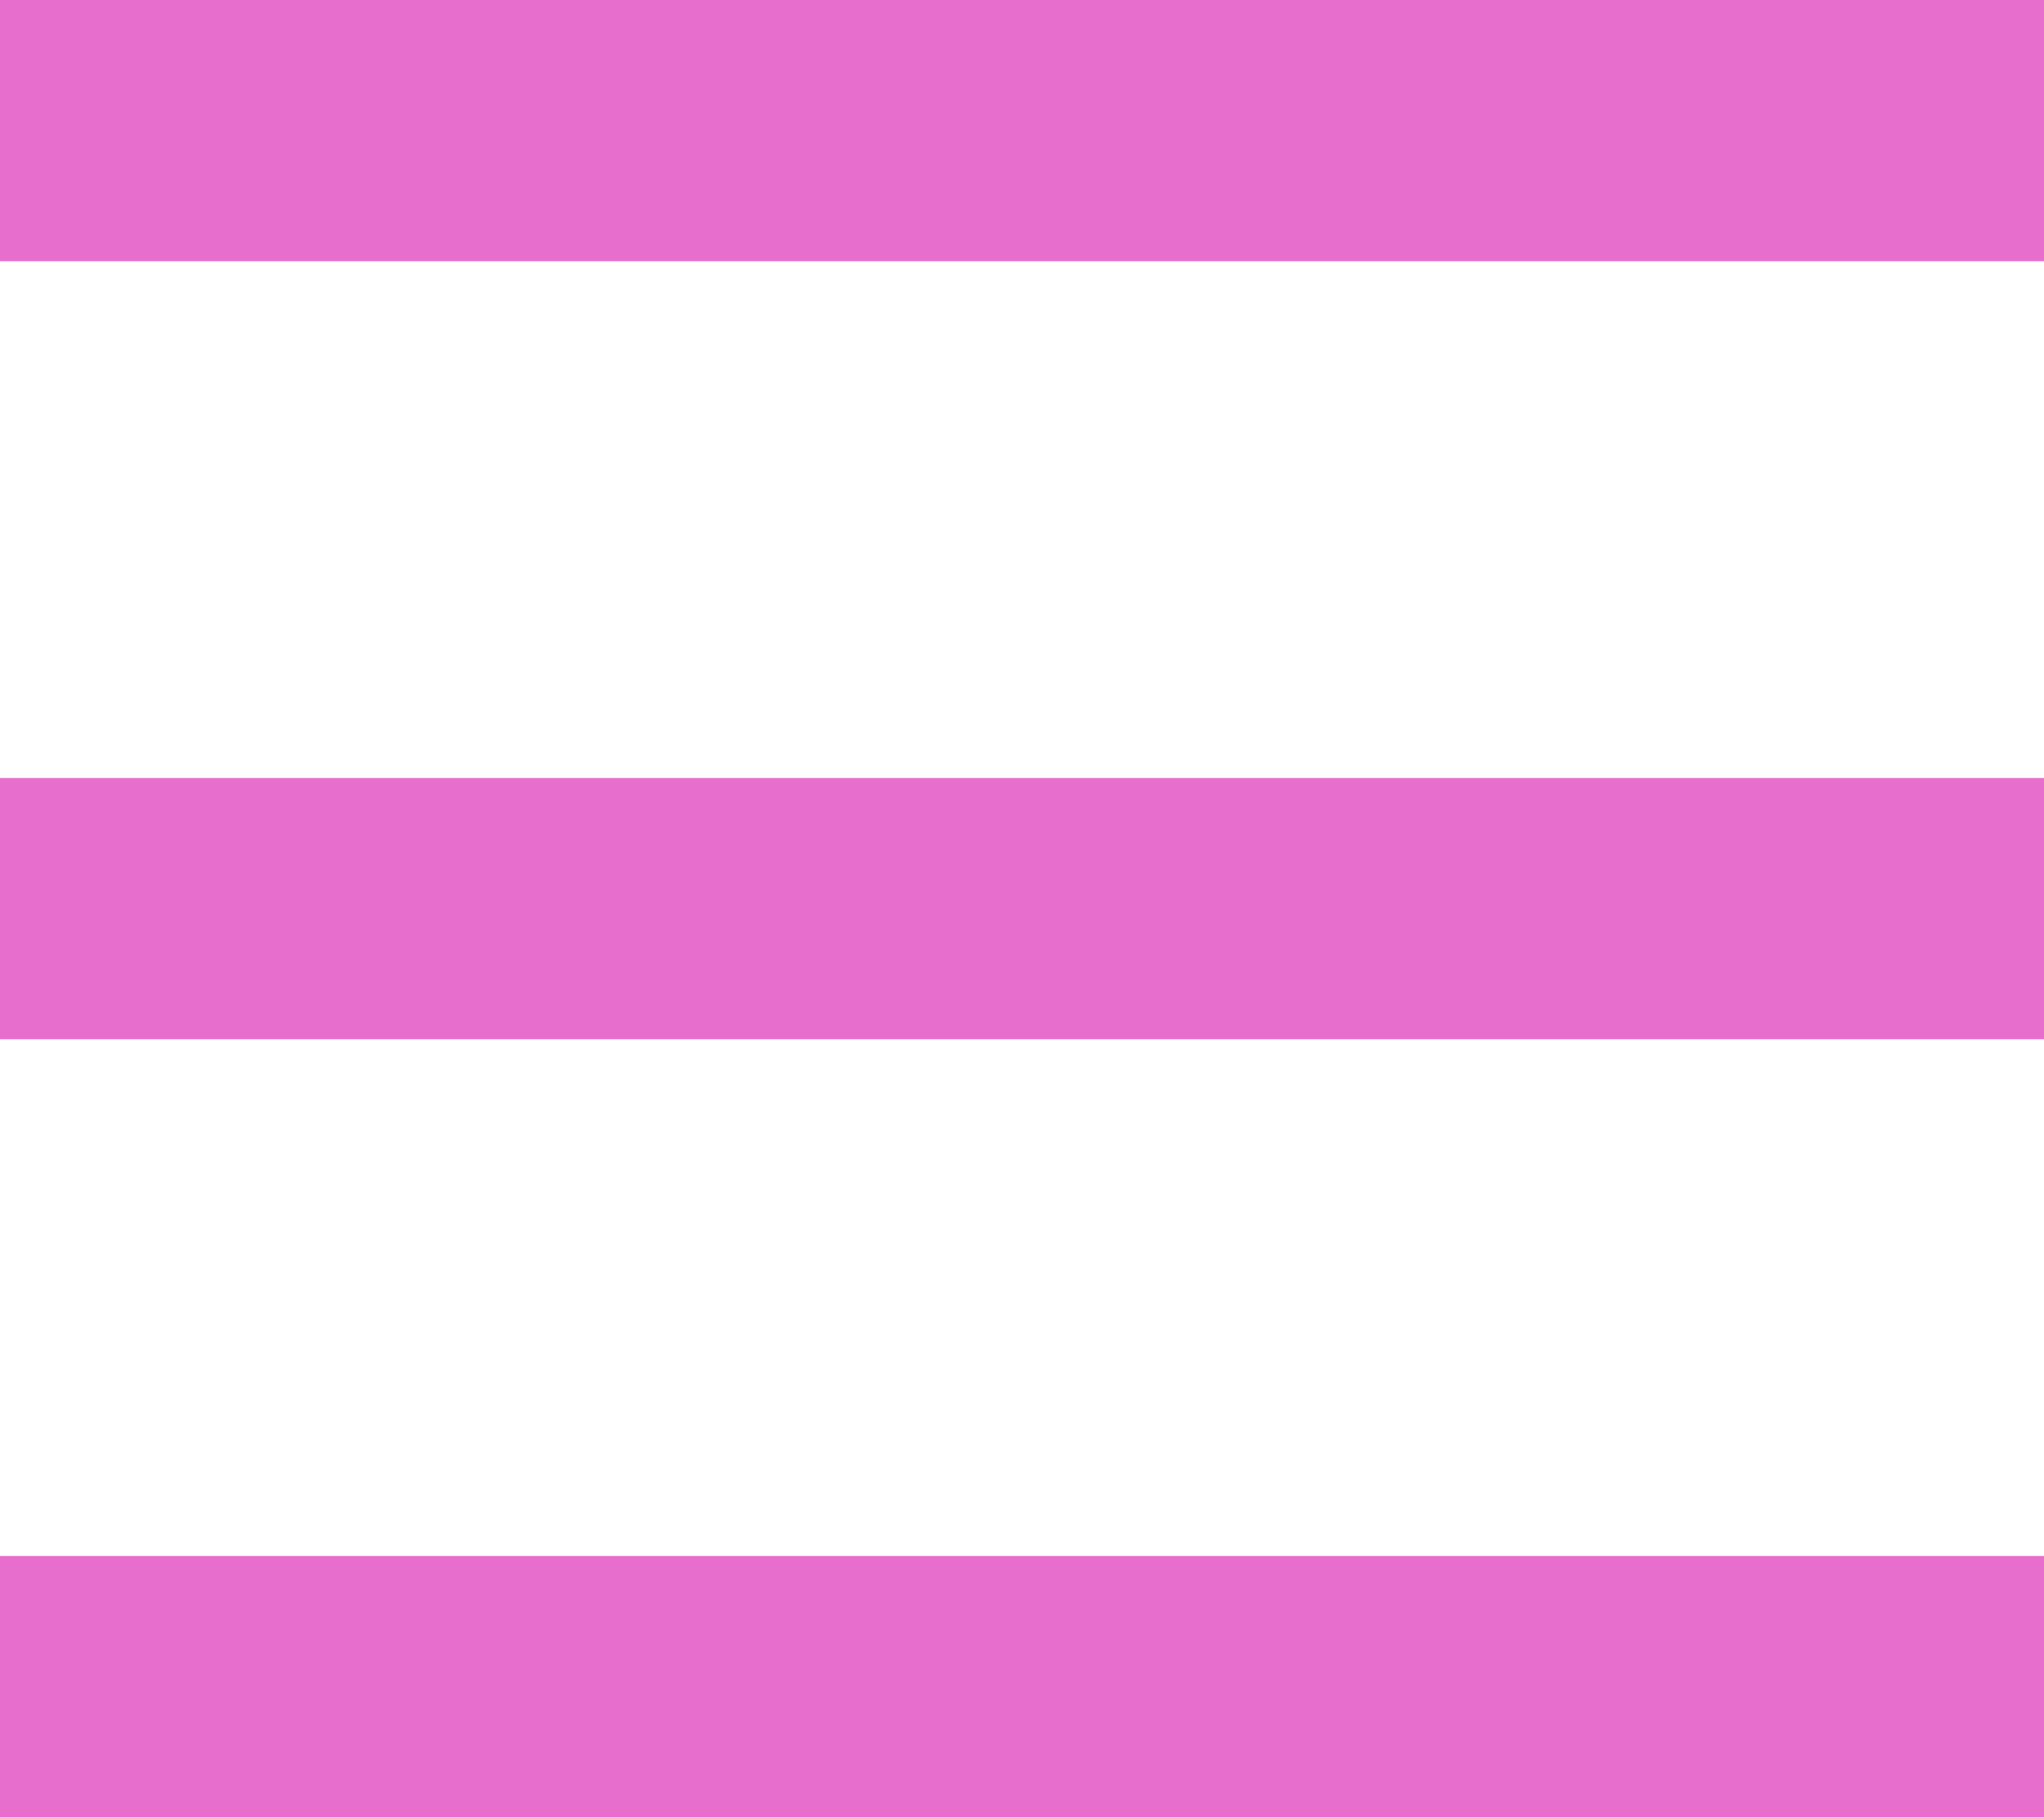
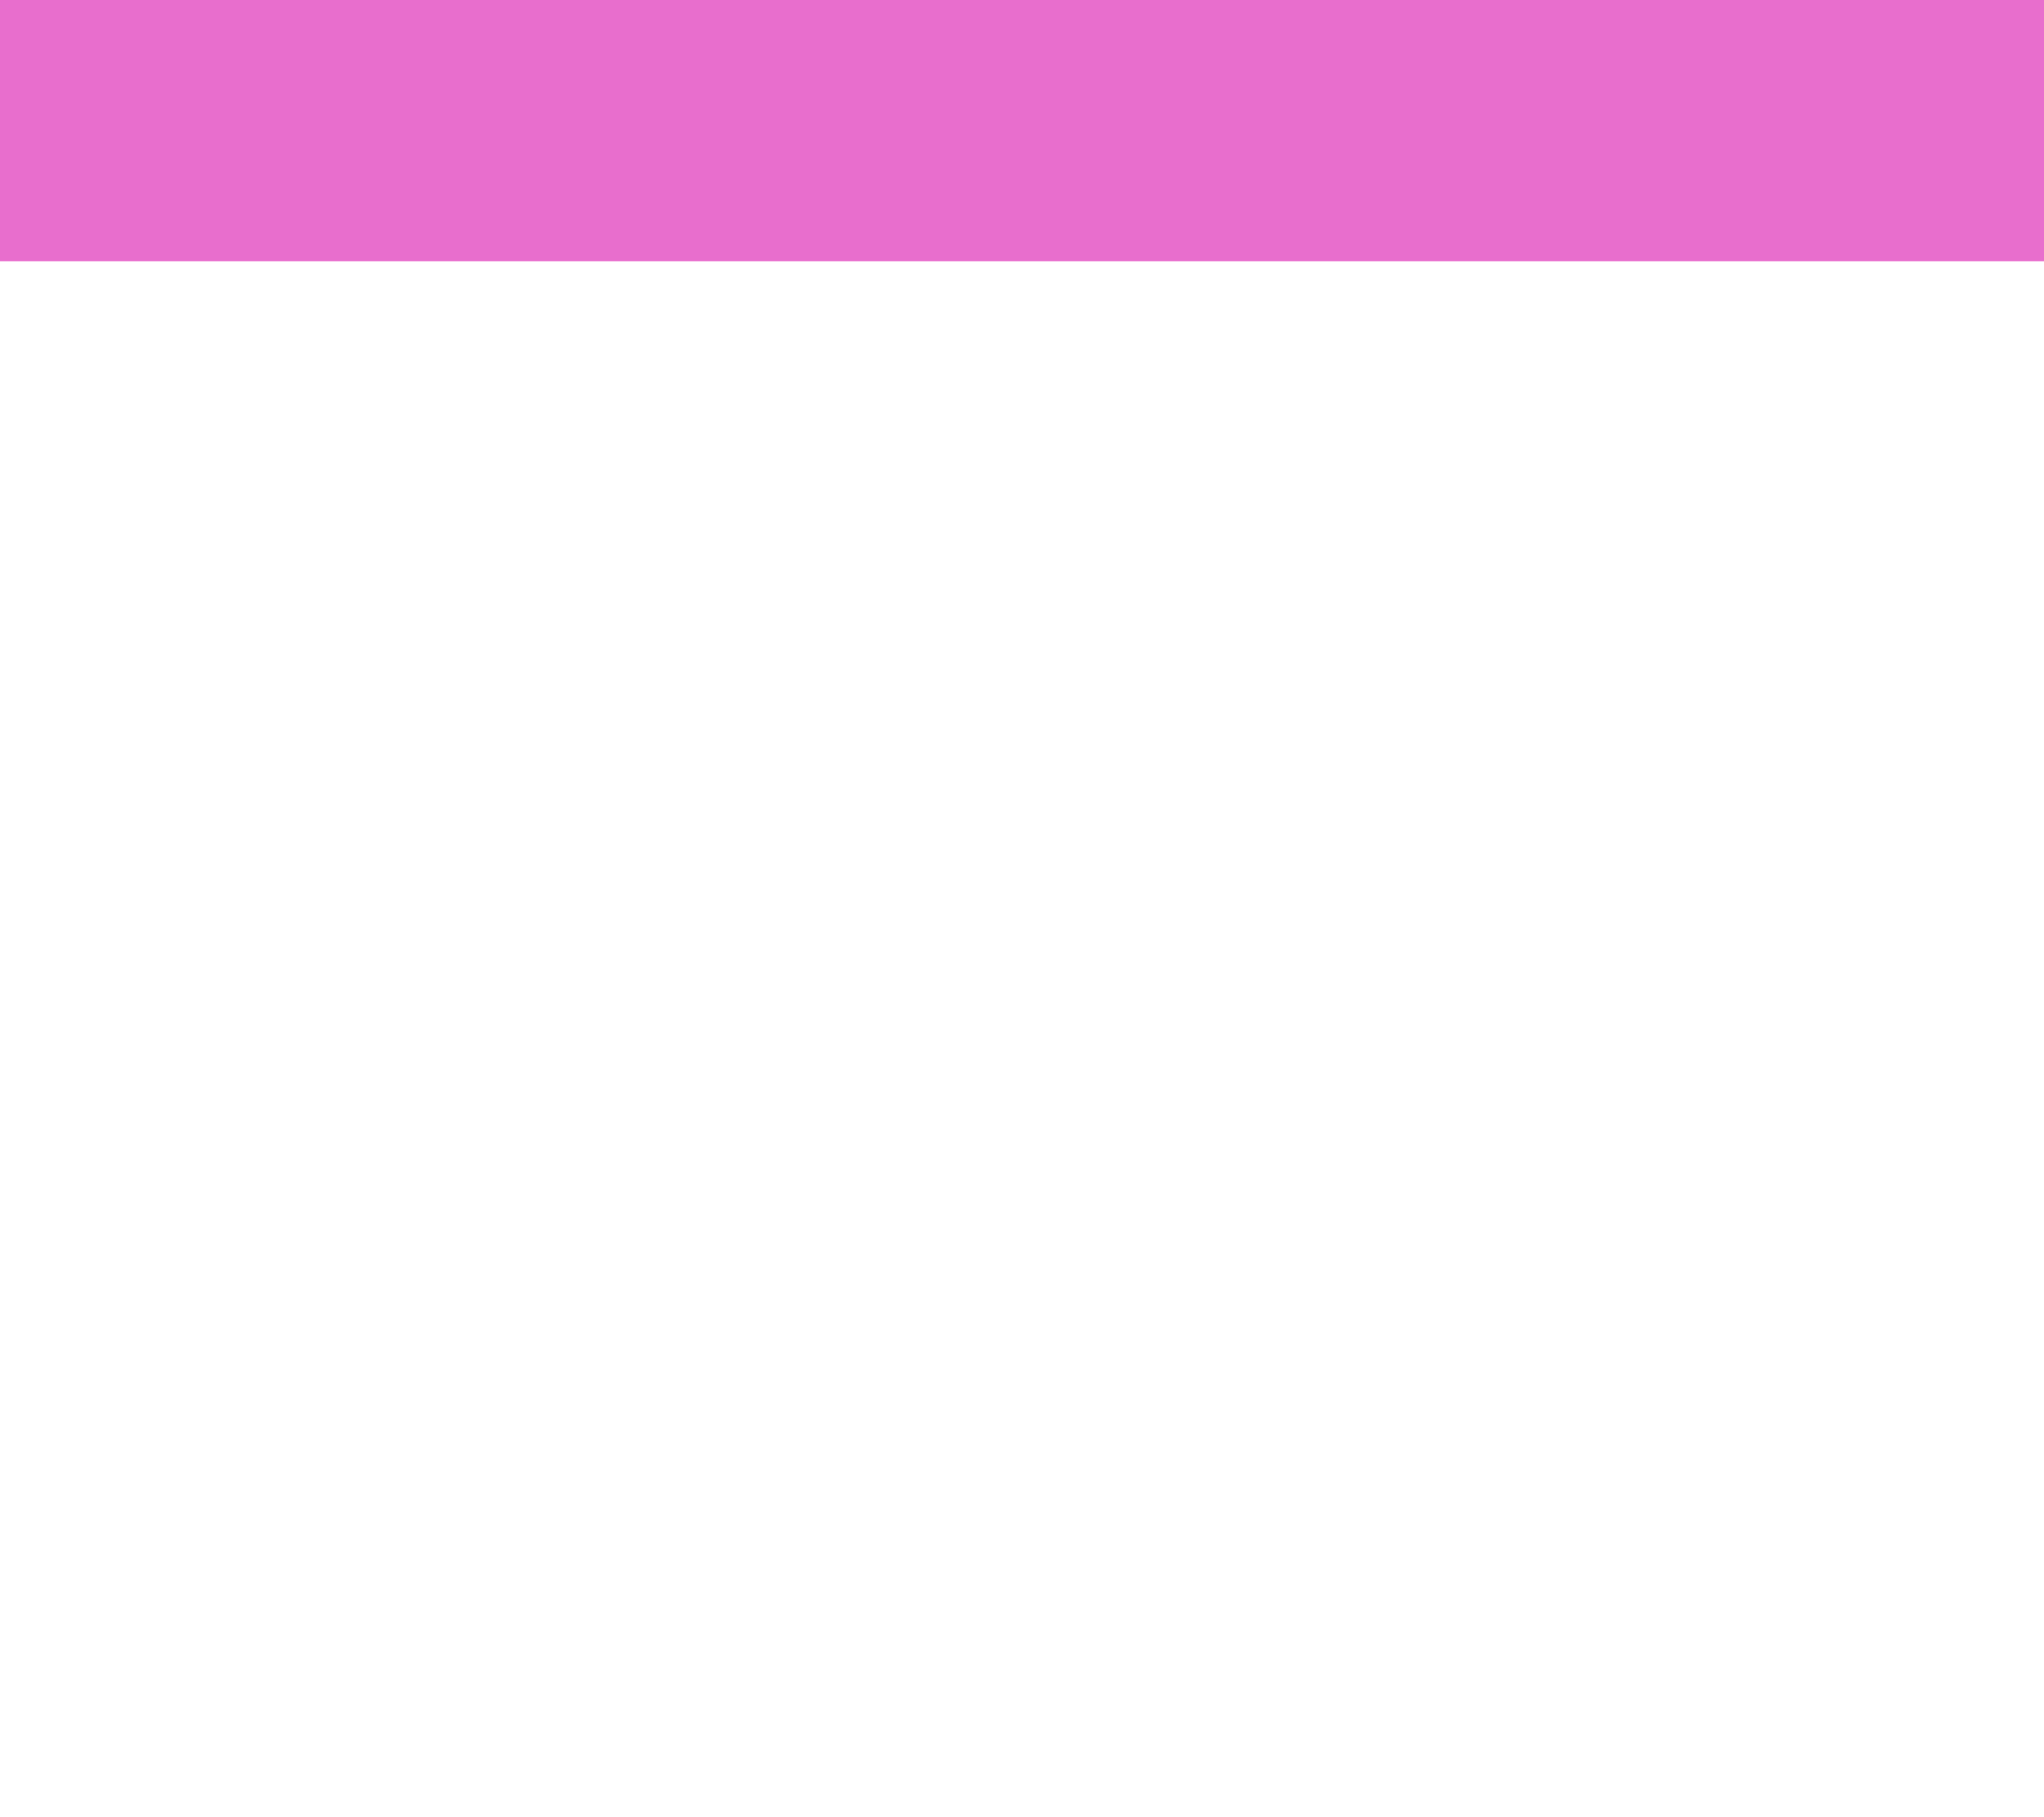
<svg xmlns="http://www.w3.org/2000/svg" id="Layer_1" data-name="Layer 1" viewBox="0 0 36 32">
  <title>icon-menu-open</title>
  <rect width="36" height="4.6" style="fill:#e86ecd" />
-   <rect y="13.7" width="36" height="4.6" style="fill:#e86ecd" />
-   <rect y="27.4" width="36" height="4.6" style="fill:#e86ecd" />
</svg>